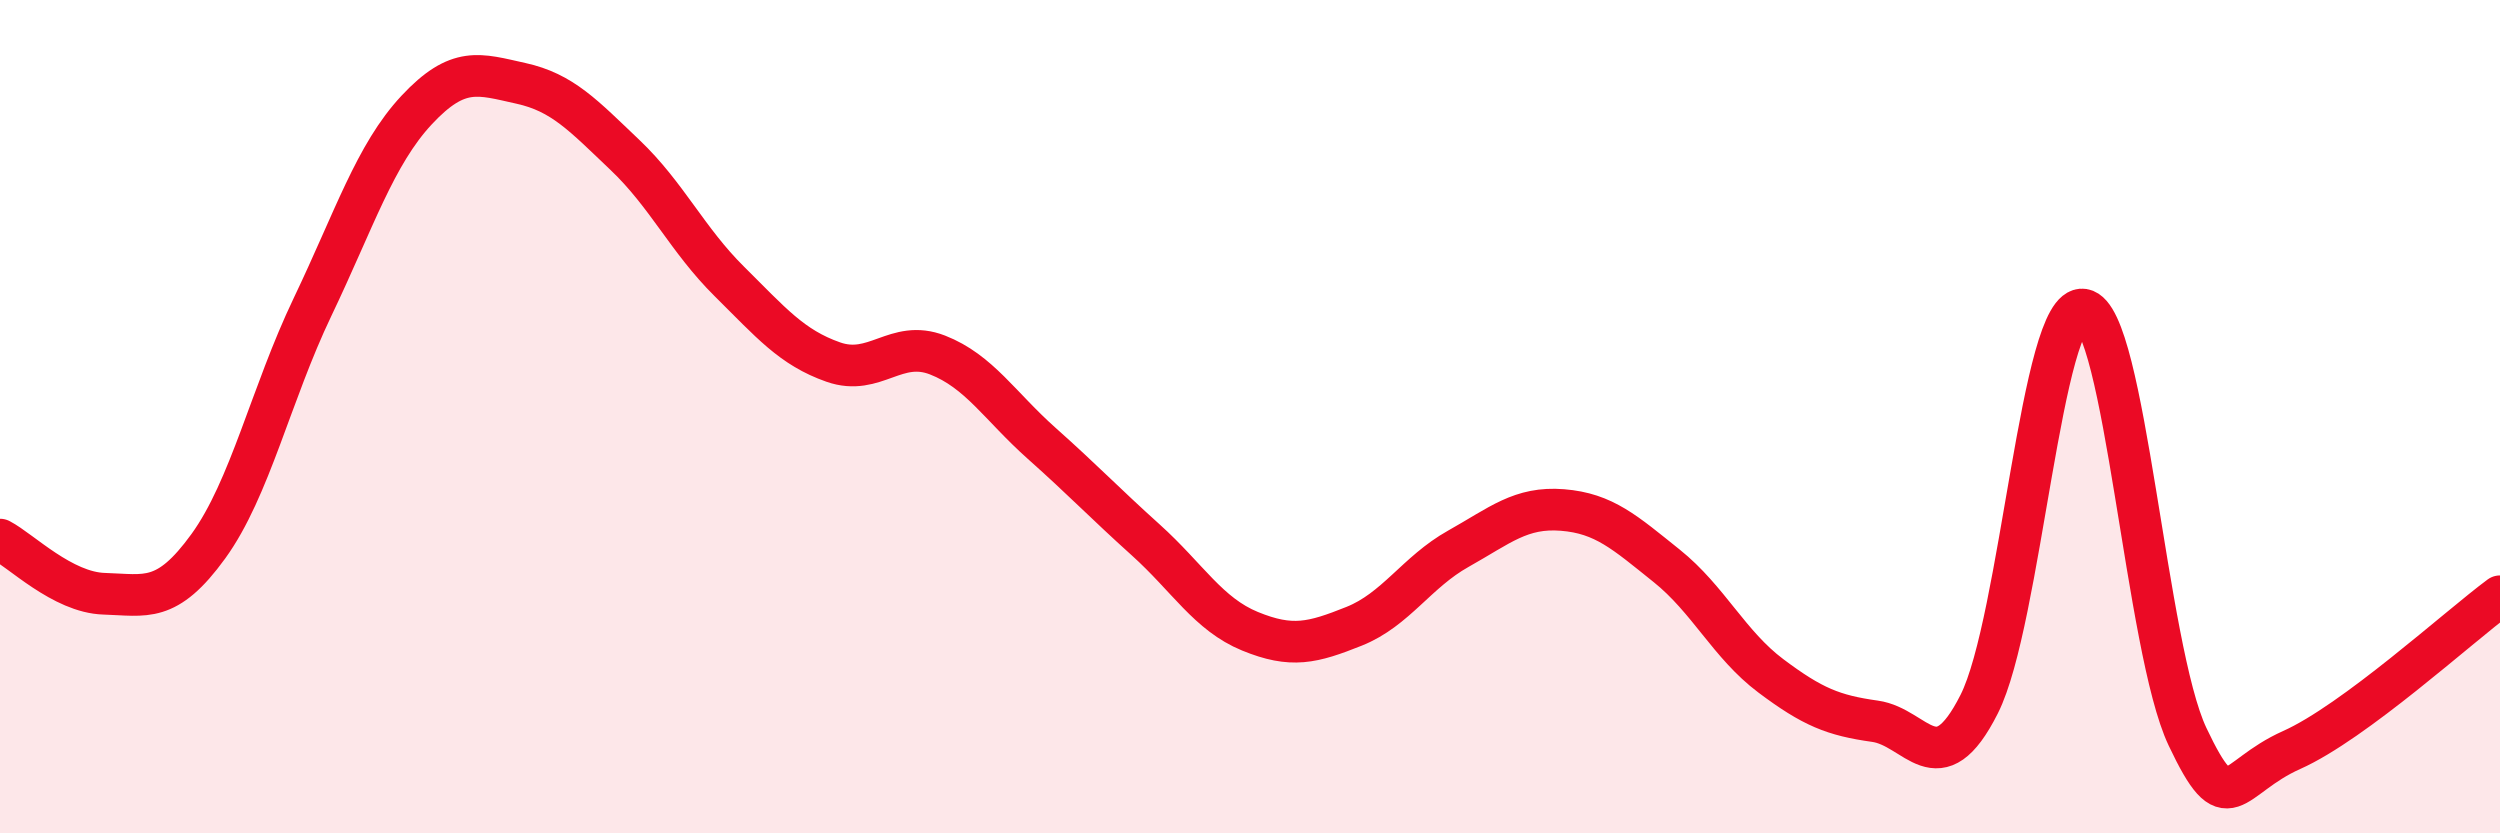
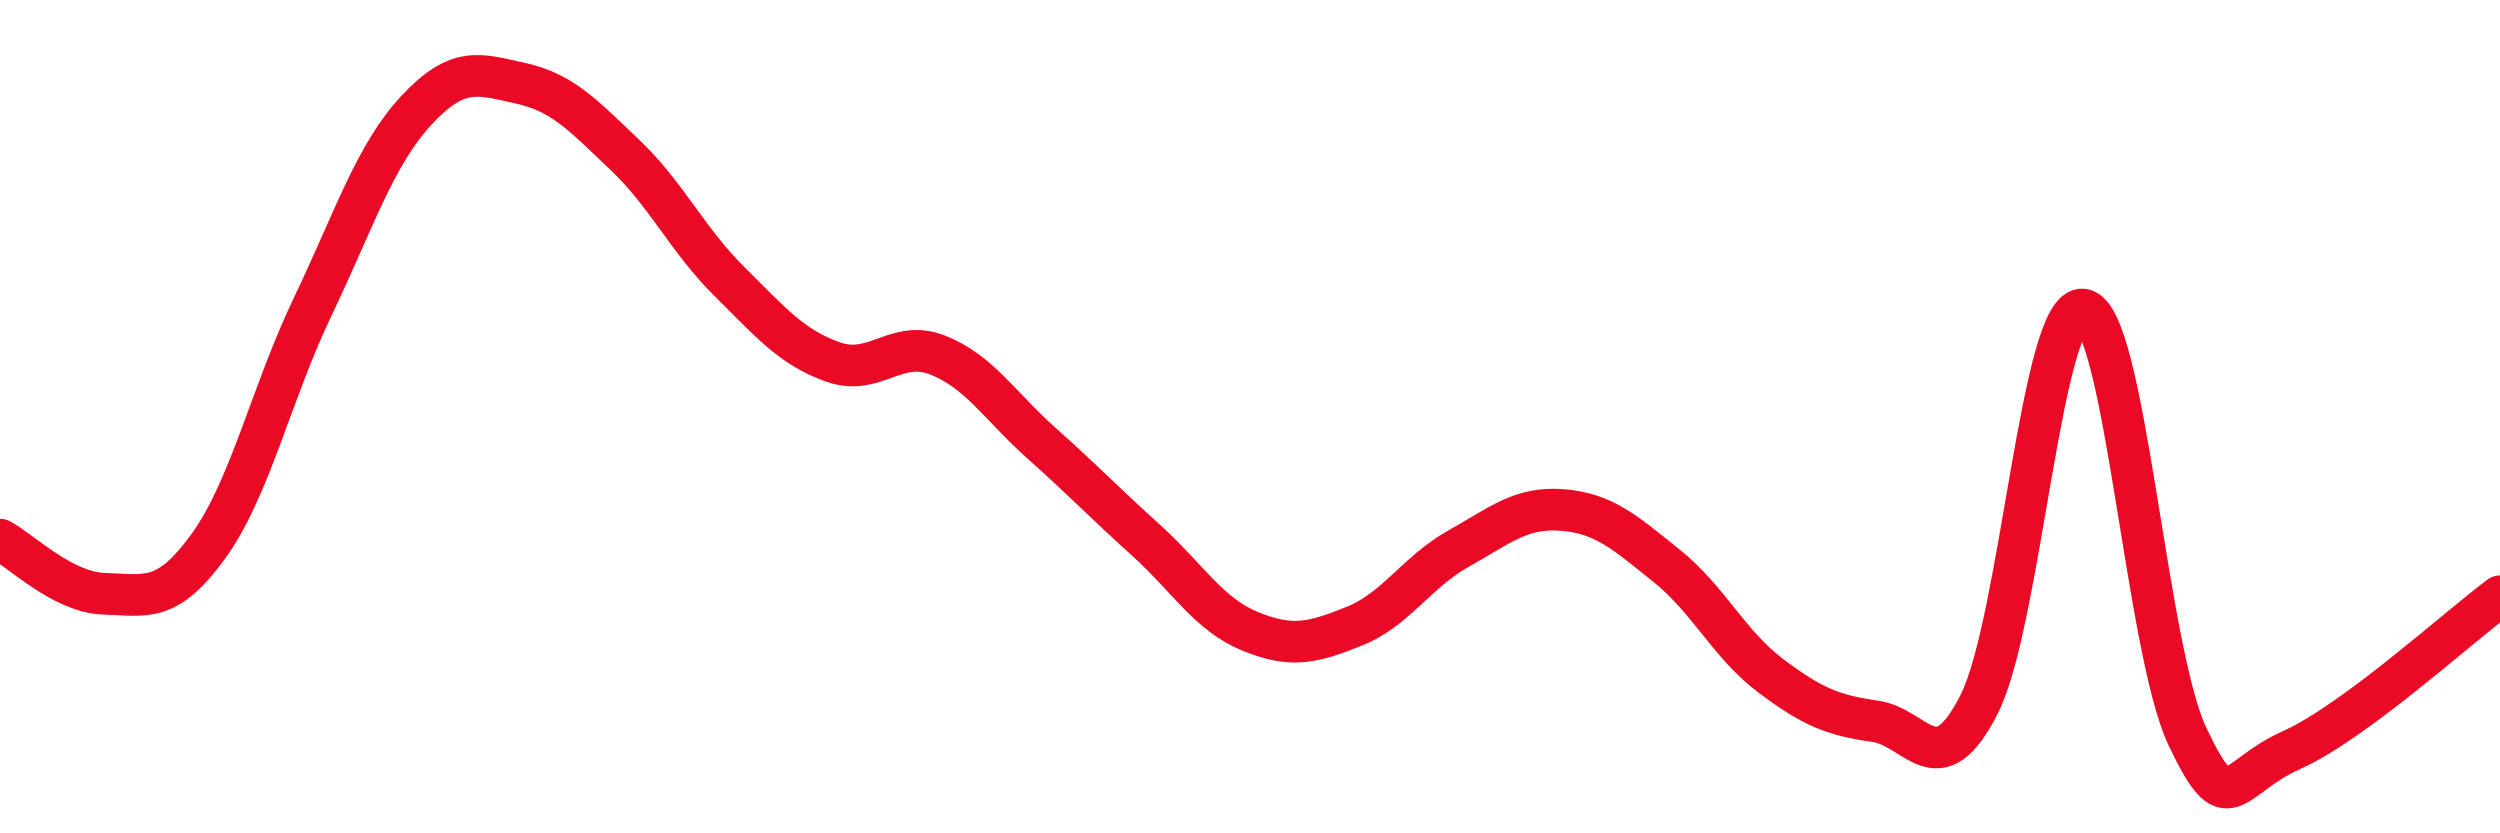
<svg xmlns="http://www.w3.org/2000/svg" width="60" height="20" viewBox="0 0 60 20">
-   <path d="M 0,12.95 C 0.5,13.21 1.5,14.22 2.5,14.25 C 3.5,14.28 4,14.49 5,13.11 C 6,11.73 6.5,9.46 7.5,7.37 C 8.5,5.28 9,3.71 10,2.64 C 11,1.57 11.5,1.78 12.5,2 C 13.5,2.22 14,2.77 15,3.72 C 16,4.67 16.5,5.76 17.5,6.75 C 18.5,7.74 19,8.34 20,8.69 C 21,9.04 21.5,8.13 22.5,8.52 C 23.5,8.91 24,9.75 25,10.64 C 26,11.53 26.5,12.06 27.5,12.96 C 28.5,13.86 29,14.74 30,15.15 C 31,15.56 31.5,15.43 32.5,15.03 C 33.5,14.63 34,13.73 35,13.17 C 36,12.61 36.5,12.16 37.5,12.24 C 38.5,12.32 39,12.78 40,13.58 C 41,14.38 41.5,15.47 42.5,16.22 C 43.5,16.97 44,17.17 45,17.31 C 46,17.45 46.5,18.88 47.5,16.9 C 48.5,14.92 49,7.27 50,7.43 C 51,7.59 51.5,15.57 52.5,17.68 C 53.5,19.79 53.5,18.67 55,18 C 56.5,17.33 59,15.05 60,14.31L60 20L0 20Z" fill="#EB0A25" opacity="0.1" stroke-linecap="round" stroke-linejoin="round" />
  <path d="M 0,12.95 C 0.5,13.21 1.5,14.22 2.5,14.25 C 3.5,14.28 4,14.49 5,13.11 C 6,11.73 6.5,9.46 7.5,7.37 C 8.5,5.28 9,3.71 10,2.64 C 11,1.57 11.5,1.78 12.5,2 C 13.5,2.22 14,2.77 15,3.72 C 16,4.67 16.5,5.76 17.5,6.75 C 18.5,7.74 19,8.34 20,8.69 C 21,9.04 21.5,8.13 22.5,8.52 C 23.5,8.91 24,9.75 25,10.64 C 26,11.53 26.5,12.06 27.5,12.96 C 28.5,13.86 29,14.74 30,15.15 C 31,15.56 31.5,15.43 32.5,15.03 C 33.5,14.63 34,13.73 35,13.17 C 36,12.61 36.5,12.16 37.5,12.24 C 38.5,12.32 39,12.78 40,13.58 C 41,14.38 41.5,15.47 42.5,16.22 C 43.5,16.97 44,17.17 45,17.31 C 46,17.45 46.5,18.88 47.5,16.9 C 48.5,14.92 49,7.27 50,7.43 C 51,7.59 51.5,15.57 52.5,17.68 C 53.5,19.79 53.5,18.67 55,18 C 56.5,17.33 59,15.05 60,14.31" stroke="#EB0A25" stroke-width="1" fill="none" stroke-linecap="round" stroke-linejoin="round" />
</svg>